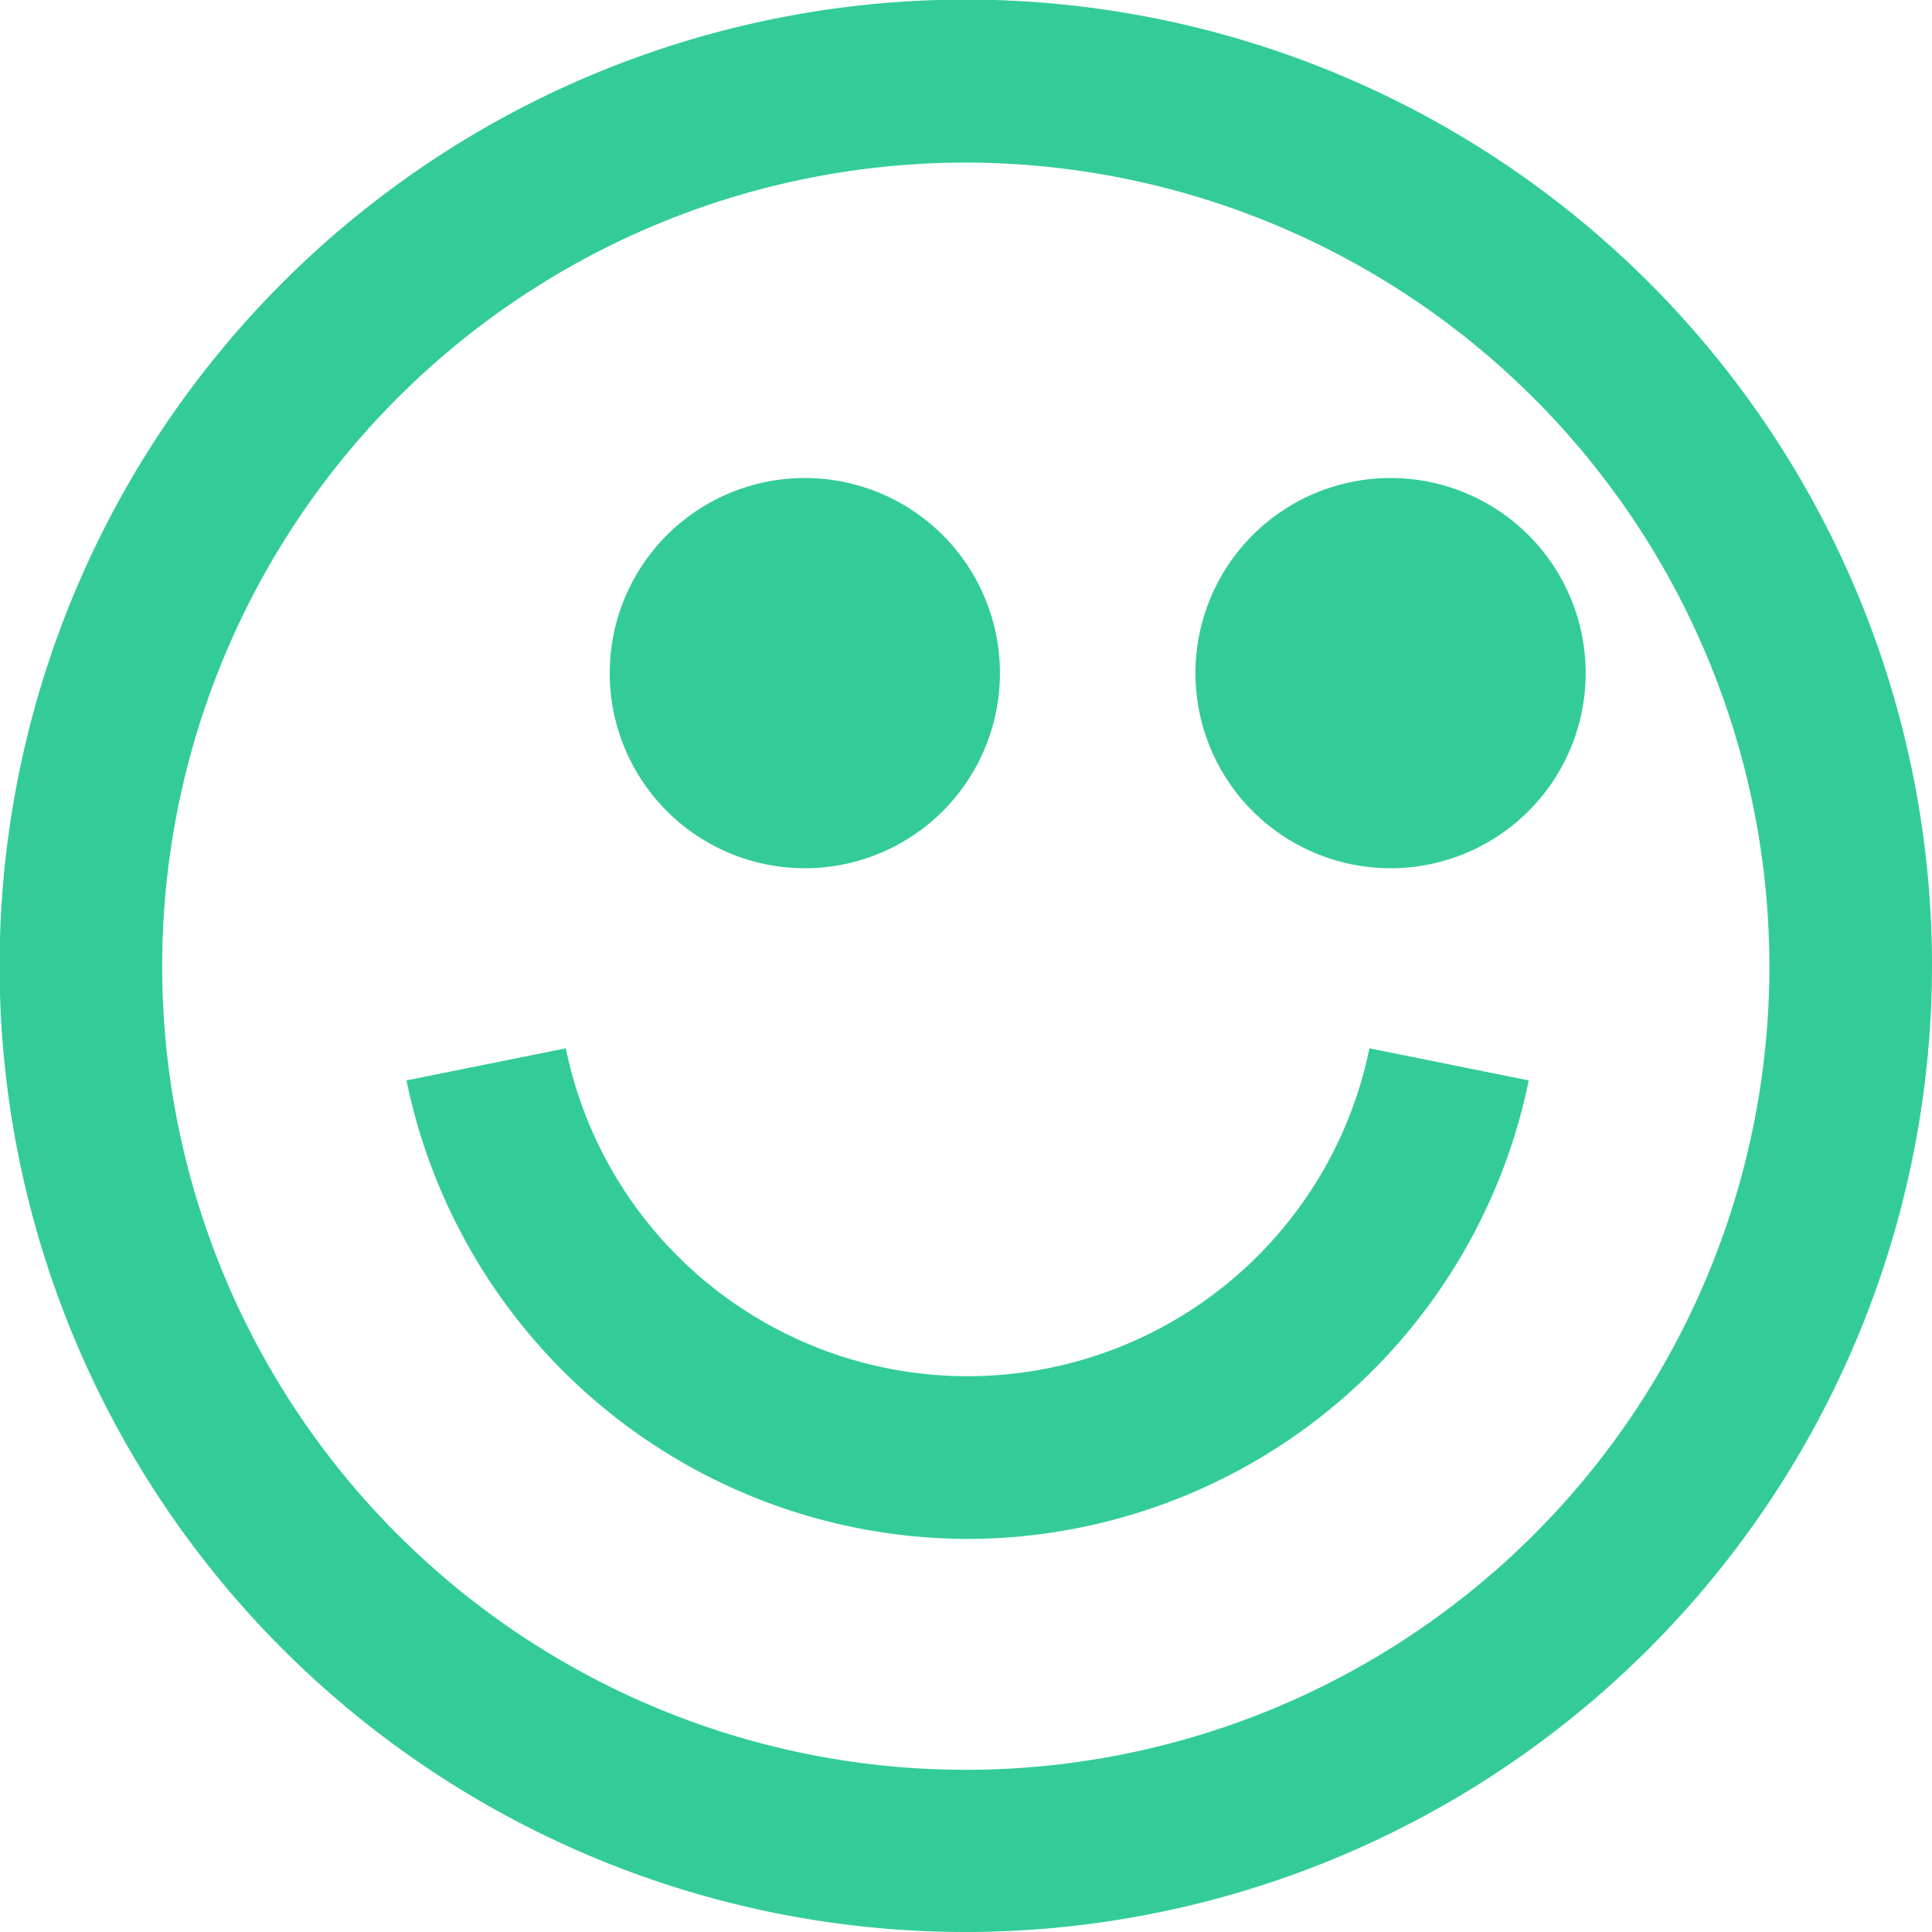
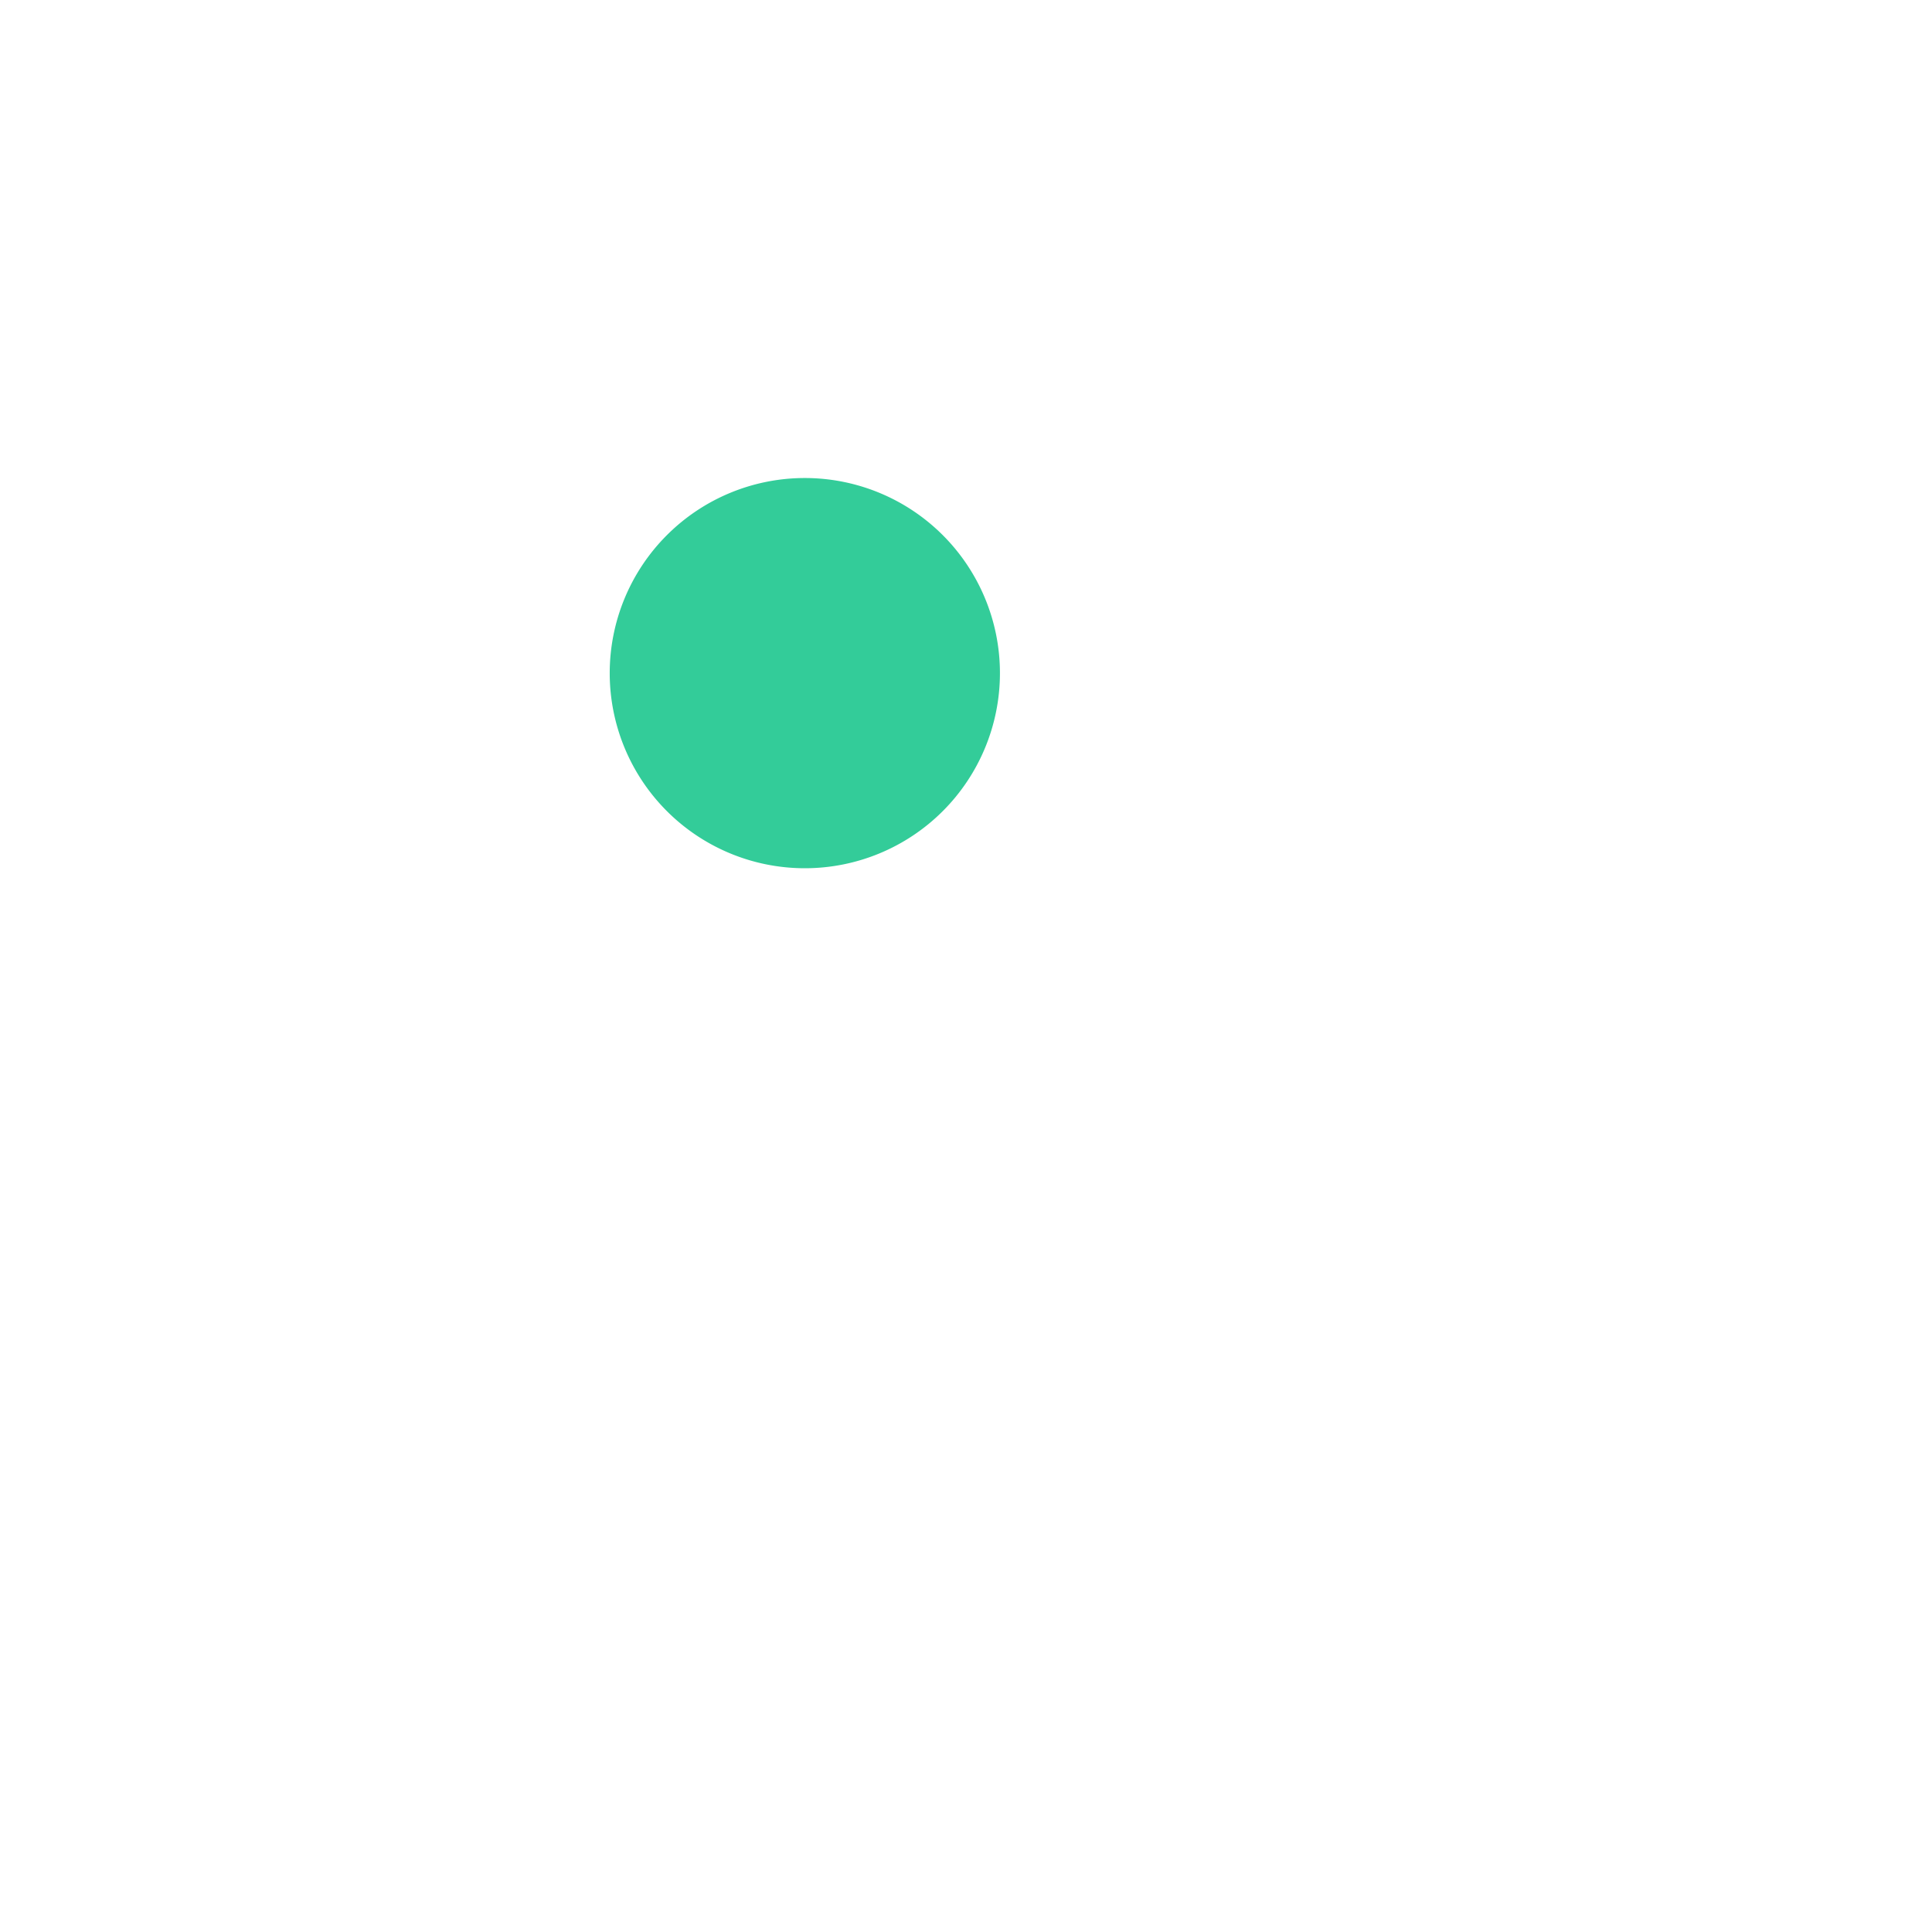
<svg xmlns="http://www.w3.org/2000/svg" viewBox="0 0 47.53 47.53">
  <defs>
    <style>.cls-1{fill:#3c9;}</style>
  </defs>
  <g id="Layer_2" data-name="Layer 2">
    <g id="Layer_1-2" data-name="Layer 1">
-       <path class="cls-1" d="M29.41,16.56a4.8,4.8,0,1,1,4.8,4.8,4.8,4.8,0,0,1-4.8-4.8" />
      <path class="cls-1" d="M15,16.56a4.8,4.8,0,1,1,4.8,4.8,4.8,4.8,0,0,1-4.8-4.8" />
-       <path class="cls-1" d="M23.77,47.53A23.77,23.77,0,1,1,47.53,23.77,23.79,23.79,0,0,1,23.77,47.53ZM23.77,4A19.77,19.77,0,1,0,43.53,23.77,19.79,19.79,0,0,0,23.77,4Zm0,33.86A14.12,14.12,0,0,1,10,26.58l3.92-.79a10.09,10.09,0,0,0,19.77,0l3.92.79A14.12,14.12,0,0,1,23.77,37.86Z" />
    </g>
  </g>
</svg>